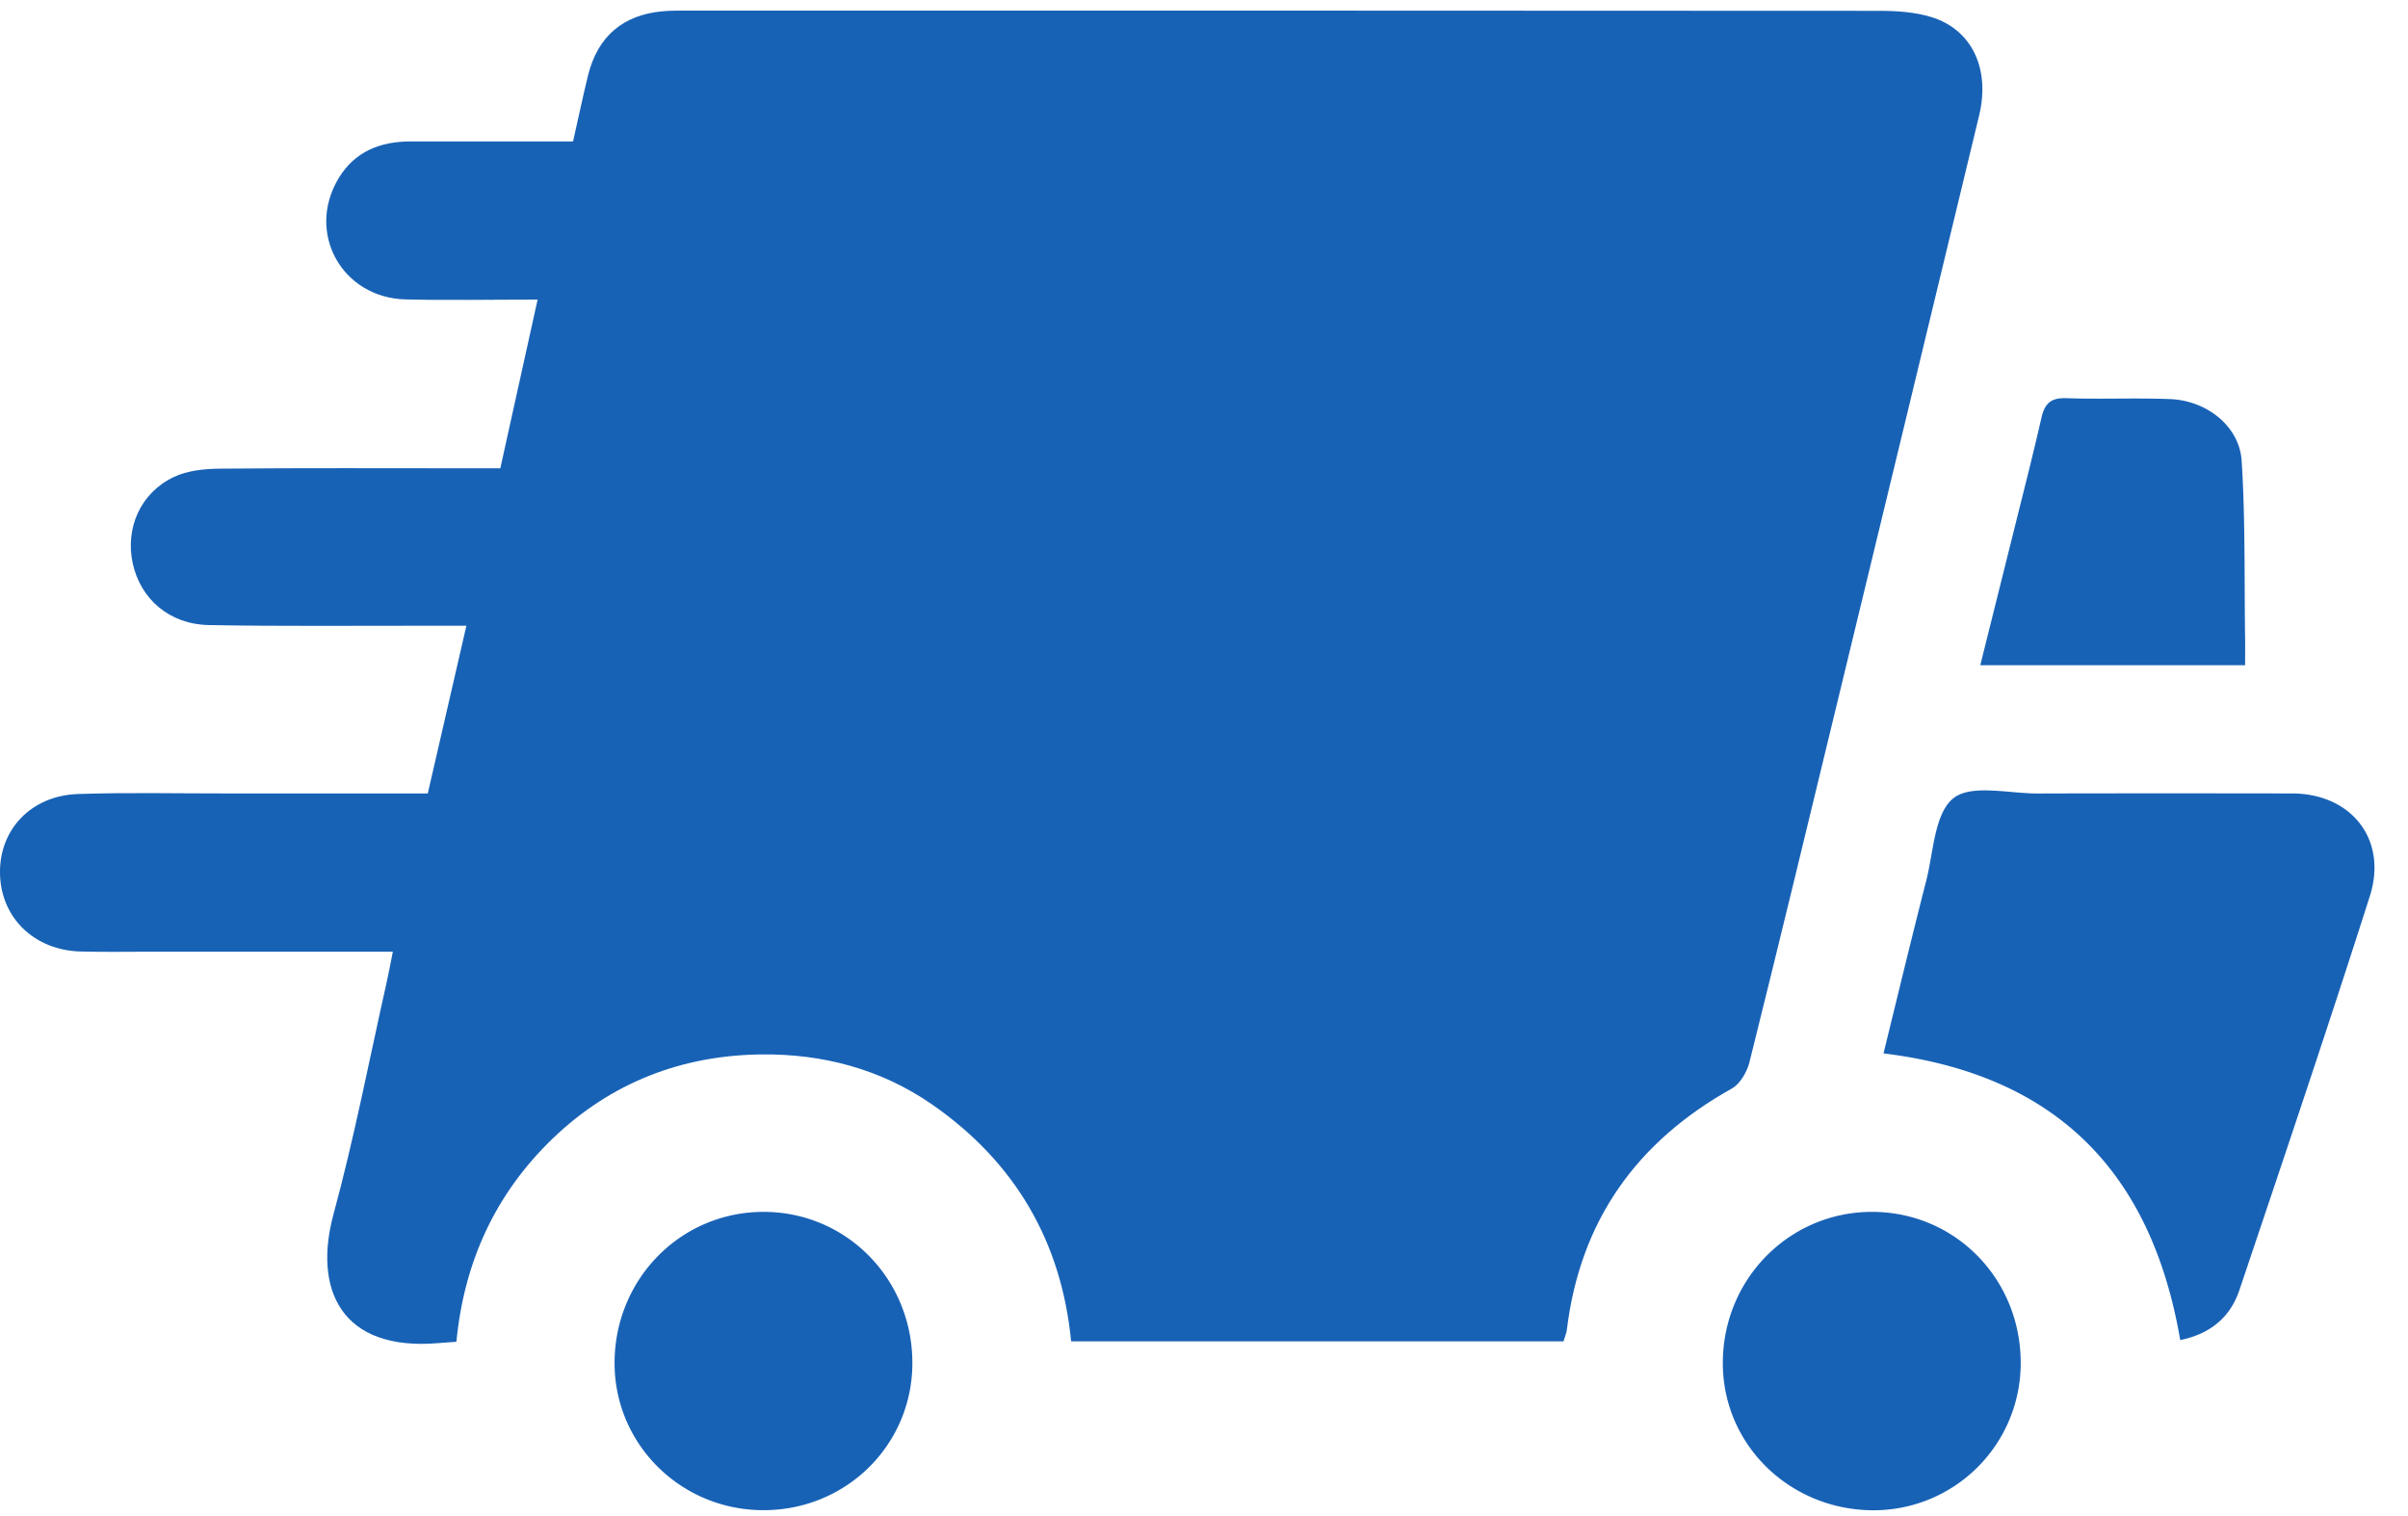
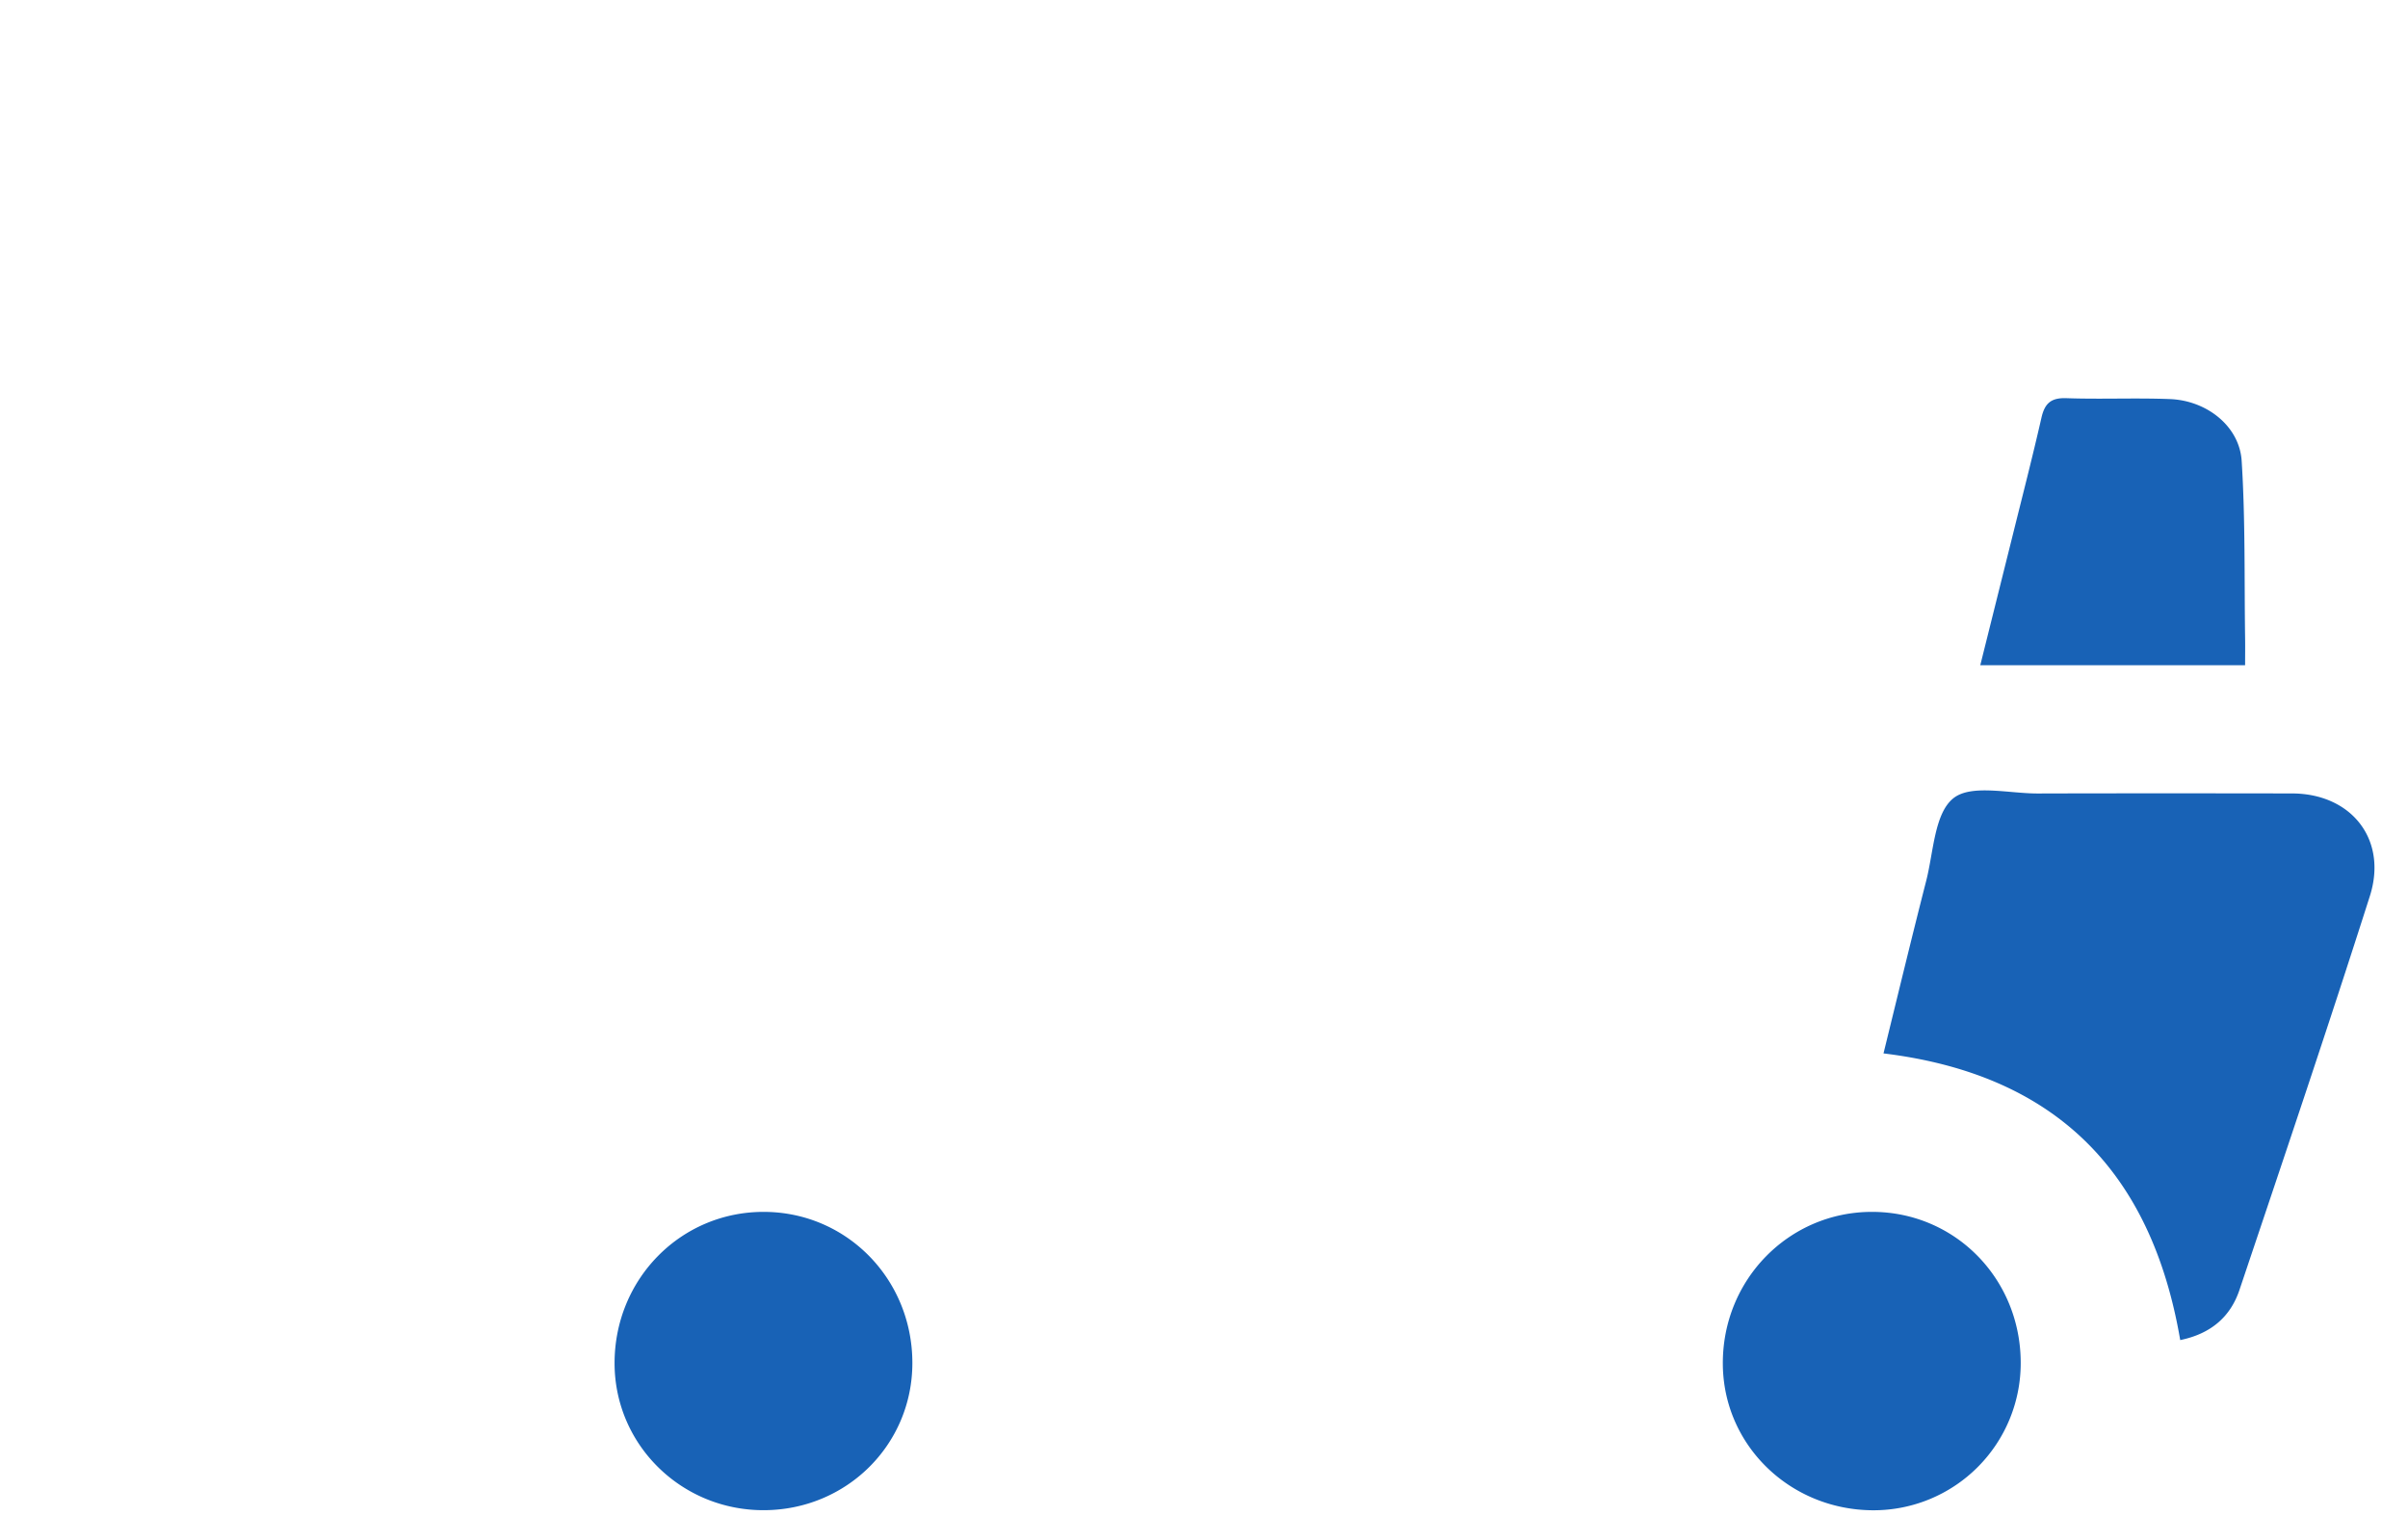
<svg xmlns="http://www.w3.org/2000/svg" width="54" height="34">
  <g fill="#1862B6" fill-rule="evenodd">
-     <path d="M10.459 14.033h-.965c-1.605-.002-3.21.015-4.814-.015-.881-.017-1.532-.586-1.704-1.387-.17-.789.174-1.58.923-1.934.306-.146.685-.183 1.032-.187 1.862-.017 3.725-.008 5.587-.008h.702l.836-3.783c-1.028 0-1.992.019-2.956-.004-1.439-.035-2.244-1.502-1.503-2.723.364-.6.937-.82 1.613-.82h3.641c.119-.526.22-1.008.337-1.486.216-.869.783-1.353 1.672-1.433.197-.018.396-.015.594-.015 8.895 0 17.79-.002 26.686.005.391 0 .8.026 1.17.14.91.278 1.325 1.16 1.073 2.205-1.06 4.404-2.126 8.807-3.192 13.21-.647 2.675-1.293 5.35-1.958 8.02-.055.22-.209.489-.396.594-2.137 1.192-3.402 2.966-3.7 5.41-.009.076-.042.15-.075.26H24.02c-.215-2.236-1.26-4.025-3.121-5.315-1.146-.794-2.456-1.135-3.82-1.12-1.783.018-3.375.628-4.682 1.884-1.294 1.244-1.991 2.78-2.162 4.56-.168.012-.285.02-.402.03-2.197.188-2.807-1.22-2.355-2.887.467-1.718.803-3.47 1.194-5.209.047-.209.085-.42.138-.682H3.36c-.515 0-1.03.01-1.546-.004C.773 21.314.024 20.59 0 19.601c-.023-.99.691-1.757 1.746-1.794 1.108-.038 2.219-.012 3.328-.013h4.519l.866-3.761" />
    <path d="M20.46 30.567c0 1.832-1.475 3.295-3.328 3.301-1.846.006-3.342-1.46-3.35-3.284-.007-1.9 1.49-3.417 3.362-3.406 1.849.011 3.316 1.511 3.316 3.389m28.432-.514c-.648-3.786-2.8-5.959-6.654-6.429.322-1.31.63-2.591.957-3.868.165-.645.183-1.508.607-1.852.4-.324 1.247-.107 1.897-.109 1.9-.005 3.8-.004 5.7-.001 1.328.002 2.151 1.03 1.745 2.304-.942 2.955-1.936 5.892-2.924 8.832-.202.6-.638.981-1.328 1.123m-3.577.501a3.3 3.3 0 01-3.31 3.316c-1.861-.006-3.355-1.455-3.37-3.27-.017-1.897 1.481-3.426 3.352-3.422 1.853.003 3.322 1.494 3.328 3.376m5.032-15.635h-5.939l.724-2.902c.219-.882.446-1.763.648-2.649.074-.326.218-.451.564-.438.771.027 1.544-.01 2.315.02.826.03 1.562.608 1.611 1.387.084 1.32.058 2.649.077 3.974.003.193 0 .386 0 .608" />
  </g>
</svg>